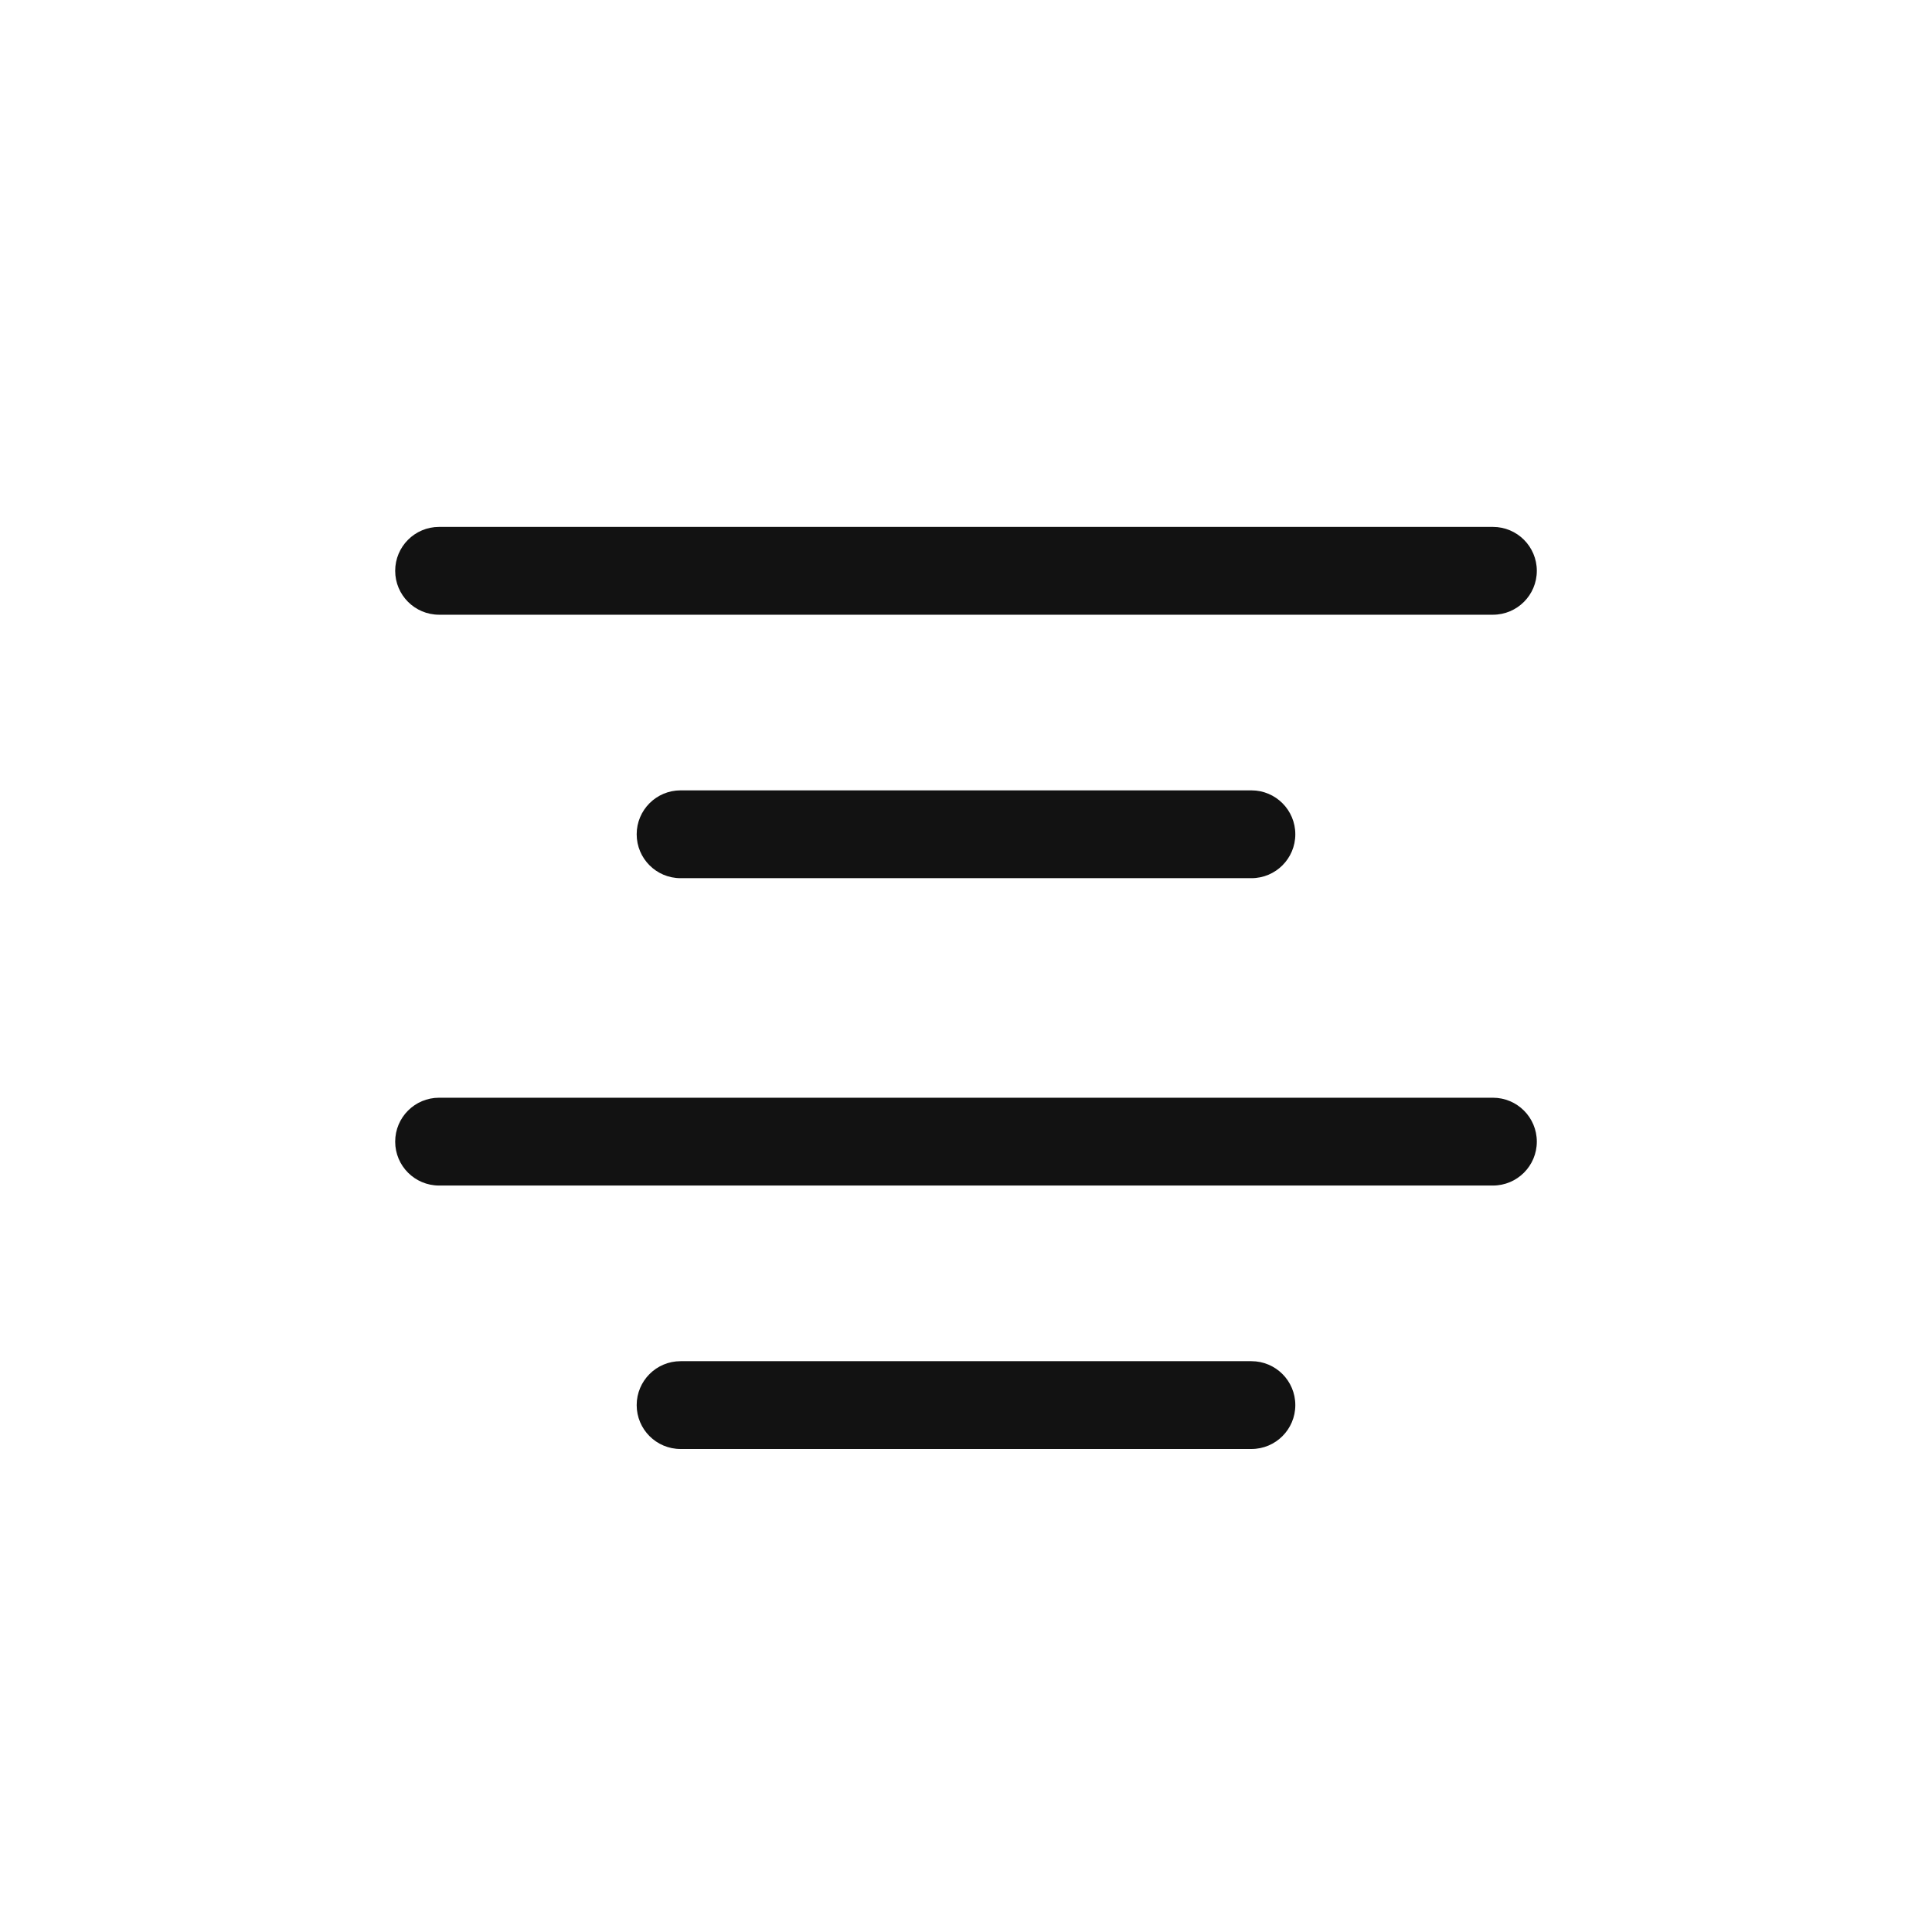
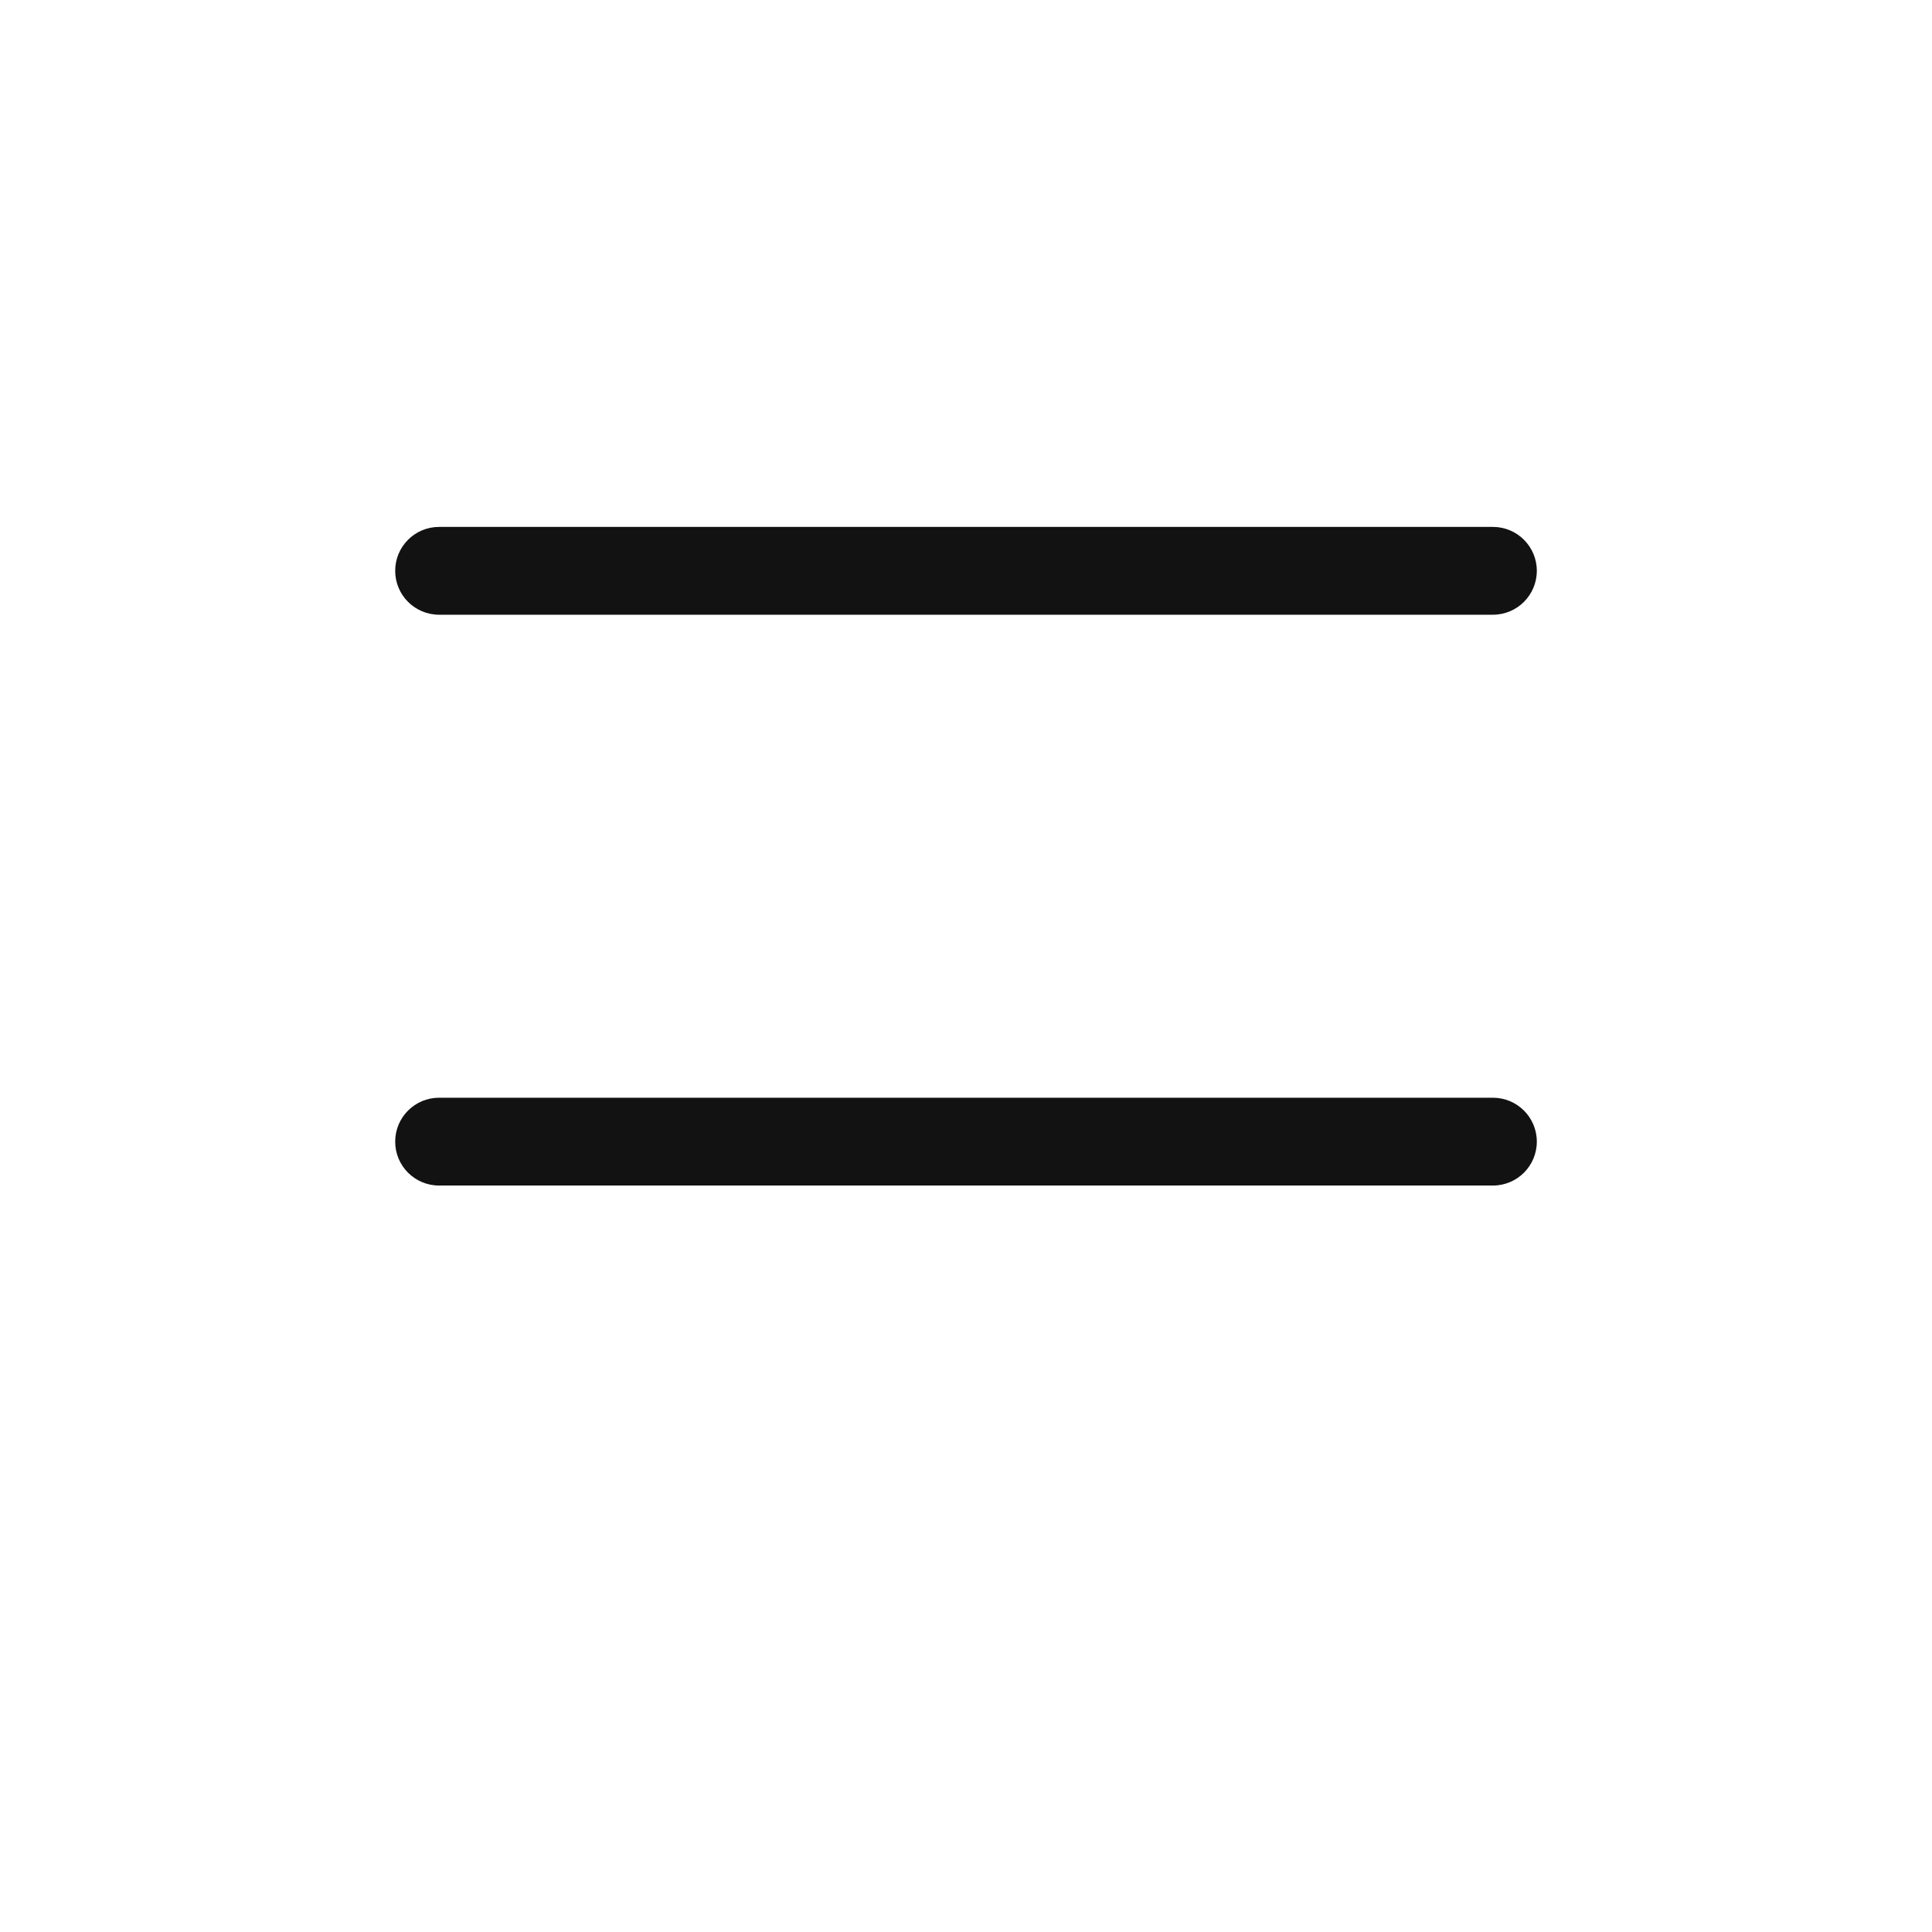
<svg xmlns="http://www.w3.org/2000/svg" id="Layer_1" data-name="Layer 1" viewBox="0 0 44 44">
  <g>
    <path d="M34,12H10c-.553,0-1,.448-1,1s.447,1,1,1h24c.553,0,1-.448,1-1s-.447-1-1-1Z" fill="#121212" stroke-width="0" />
-     <path d="M28.5,20c.553,0,1-.448,1-1s-.447-1-1-1h-13c-.553,0-1,.448-1,1s.447,1,1,1h13Z" fill="#121212" stroke-width="0" />
    <path d="M34,25H10c-.553,0-1,.448-1,1s.447,1,1,1h24c.553,0,1-.448,1-1s-.447-1-1-1Z" fill="#121212" stroke-width="0" />
-     <path d="M28.5,31h-13c-.553,0-1,.448-1,1s.447,1,1,1h13c.553,0,1-.448,1-1s-.447-1-1-1Z" fill="#121212" stroke-width="0" />
  </g>
-   <path id="Vector-5" d="M44,44H0V0h44v44Z" fill="none" stroke-width="0" />
</svg>